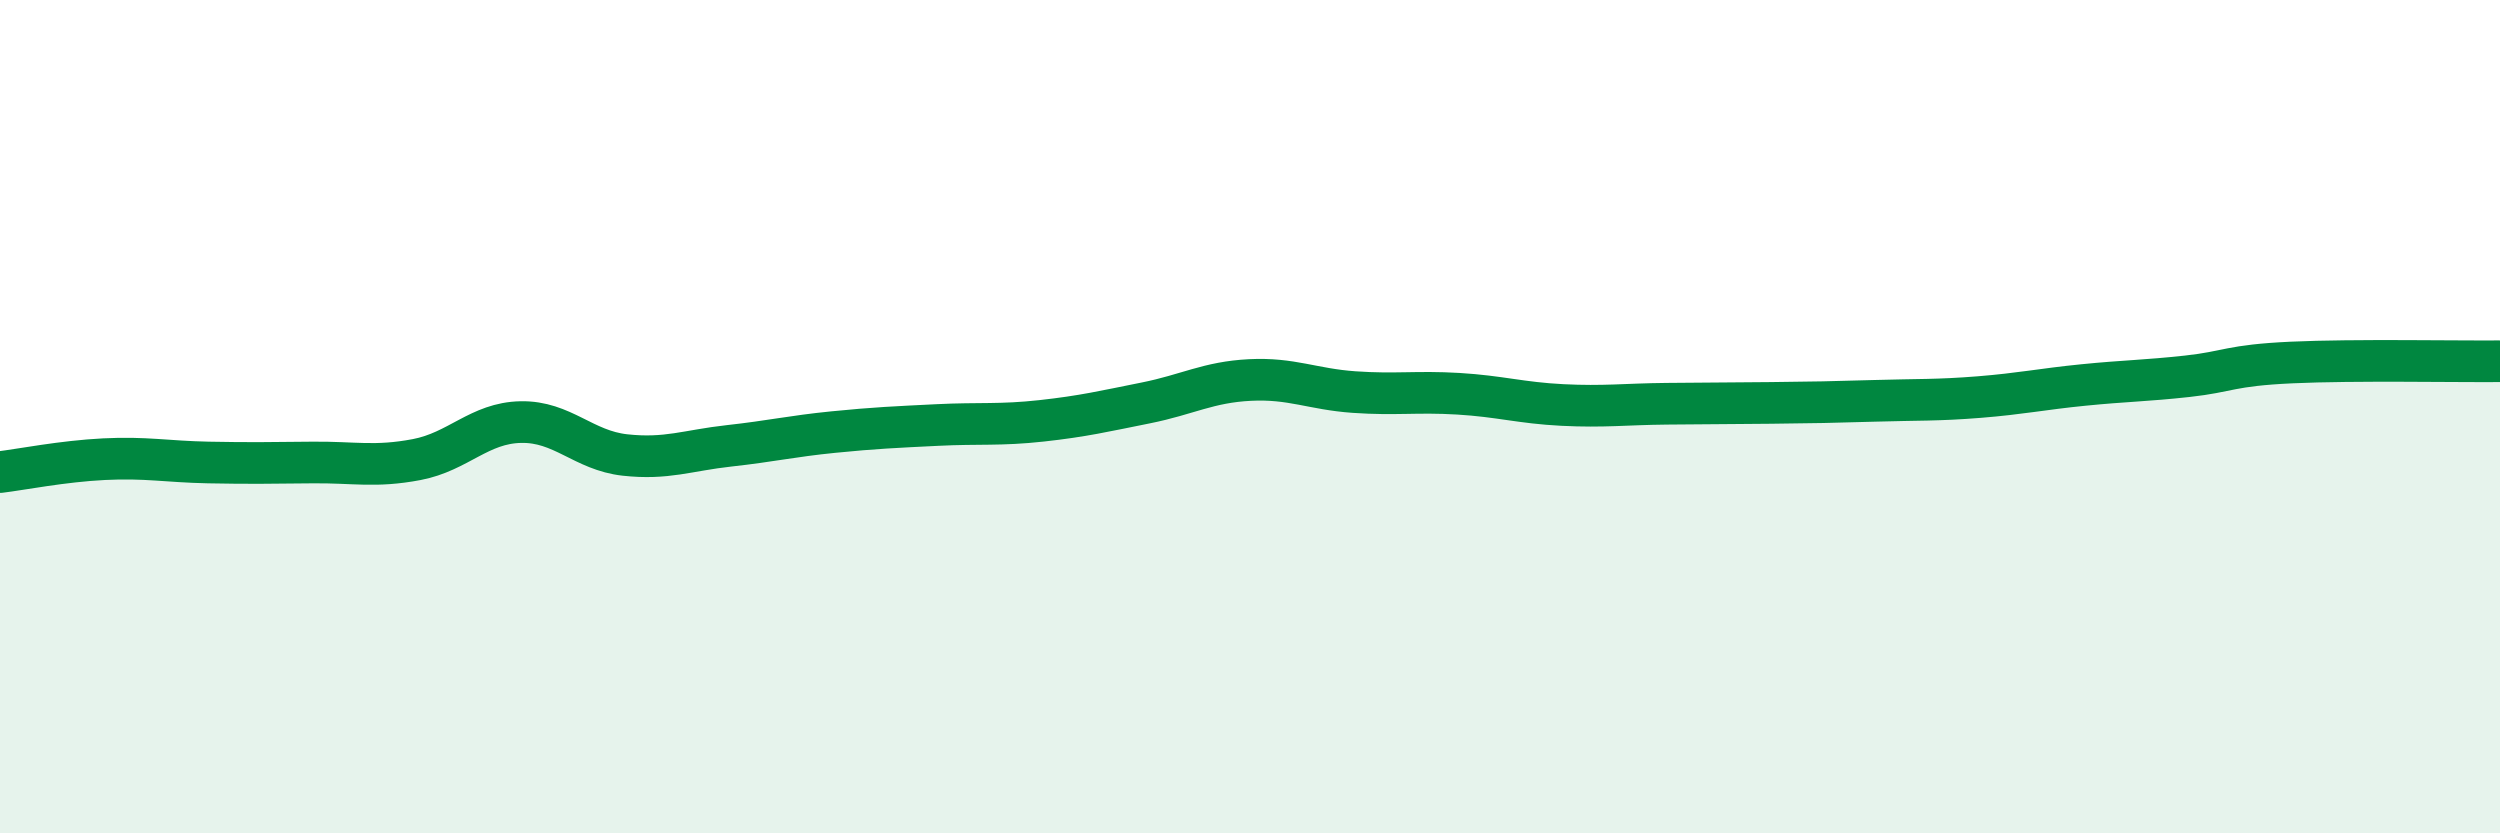
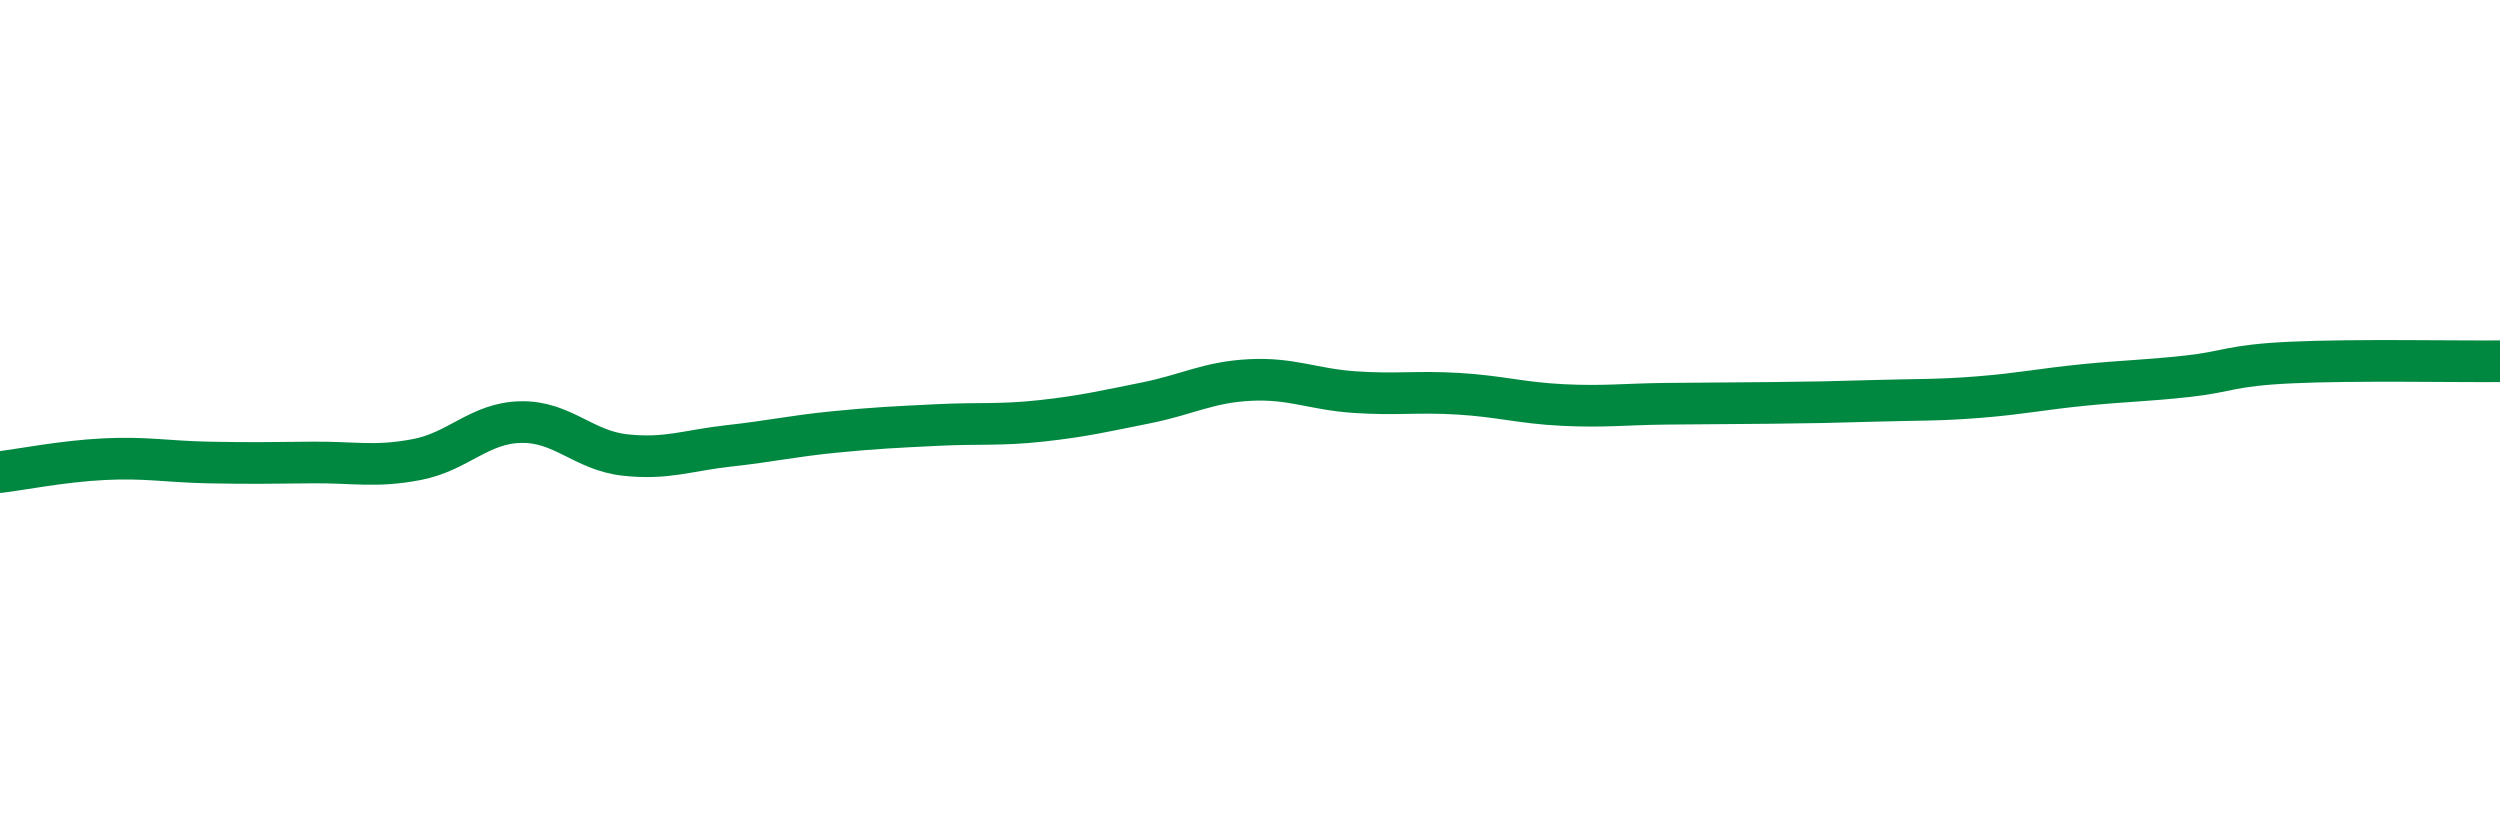
<svg xmlns="http://www.w3.org/2000/svg" width="60" height="20" viewBox="0 0 60 20">
-   <path d="M 0,11.33 C 0.5,11.27 1.5,11.07 2.5,11.02 C 3.5,10.97 4,11.08 5,11.1 C 6,11.12 6.5,11.11 7.5,11.1 C 8.5,11.09 9,11.22 10,11.03 C 11,10.84 11.5,10.15 12.5,10.13 C 13.5,10.11 14,10.81 15,10.92 C 16,11.03 16.5,10.81 17.5,10.7 C 18.5,10.59 19,10.47 20,10.37 C 21,10.27 21.5,10.25 22.5,10.2 C 23.5,10.15 24,10.21 25,10.1 C 26,9.99 26.5,9.87 27.5,9.67 C 28.5,9.47 29,9.17 30,9.12 C 31,9.07 31.5,9.34 32.5,9.41 C 33.5,9.48 34,9.39 35,9.45 C 36,9.51 36.5,9.67 37.5,9.72 C 38.5,9.77 39,9.7 40,9.69 C 41,9.68 41.5,9.68 42.5,9.67 C 43.5,9.66 44,9.65 45,9.62 C 46,9.59 46.5,9.61 47.5,9.53 C 48.5,9.45 49,9.34 50,9.24 C 51,9.14 51.5,9.14 52.5,9.03 C 53.5,8.92 53.5,8.77 55,8.7 C 56.5,8.63 59,8.68 60,8.67L60 20L0 20Z" fill="#008740" opacity="0.1" stroke-linecap="round" stroke-linejoin="round" />
  <path d="M 0,11.33 C 0.5,11.27 1.5,11.07 2.5,11.02 C 3.5,10.97 4,11.08 5,11.1 C 6,11.12 6.5,11.11 7.5,11.1 C 8.5,11.09 9,11.22 10,11.03 C 11,10.84 11.5,10.15 12.5,10.13 C 13.5,10.11 14,10.81 15,10.92 C 16,11.03 16.5,10.81 17.5,10.7 C 18.5,10.59 19,10.47 20,10.37 C 21,10.27 21.5,10.25 22.5,10.2 C 23.5,10.15 24,10.21 25,10.1 C 26,9.99 26.5,9.87 27.5,9.67 C 28.5,9.47 29,9.17 30,9.12 C 31,9.07 31.5,9.34 32.5,9.41 C 33.5,9.48 34,9.39 35,9.45 C 36,9.51 36.5,9.67 37.5,9.72 C 38.5,9.77 39,9.7 40,9.69 C 41,9.68 41.5,9.68 42.5,9.67 C 43.5,9.66 44,9.65 45,9.62 C 46,9.59 46.5,9.61 47.5,9.53 C 48.5,9.45 49,9.34 50,9.24 C 51,9.14 51.5,9.14 52.5,9.03 C 53.5,8.92 53.5,8.77 55,8.7 C 56.5,8.63 59,8.68 60,8.67" stroke="#008740" stroke-width="1" fill="none" stroke-linecap="round" stroke-linejoin="round" />
</svg>